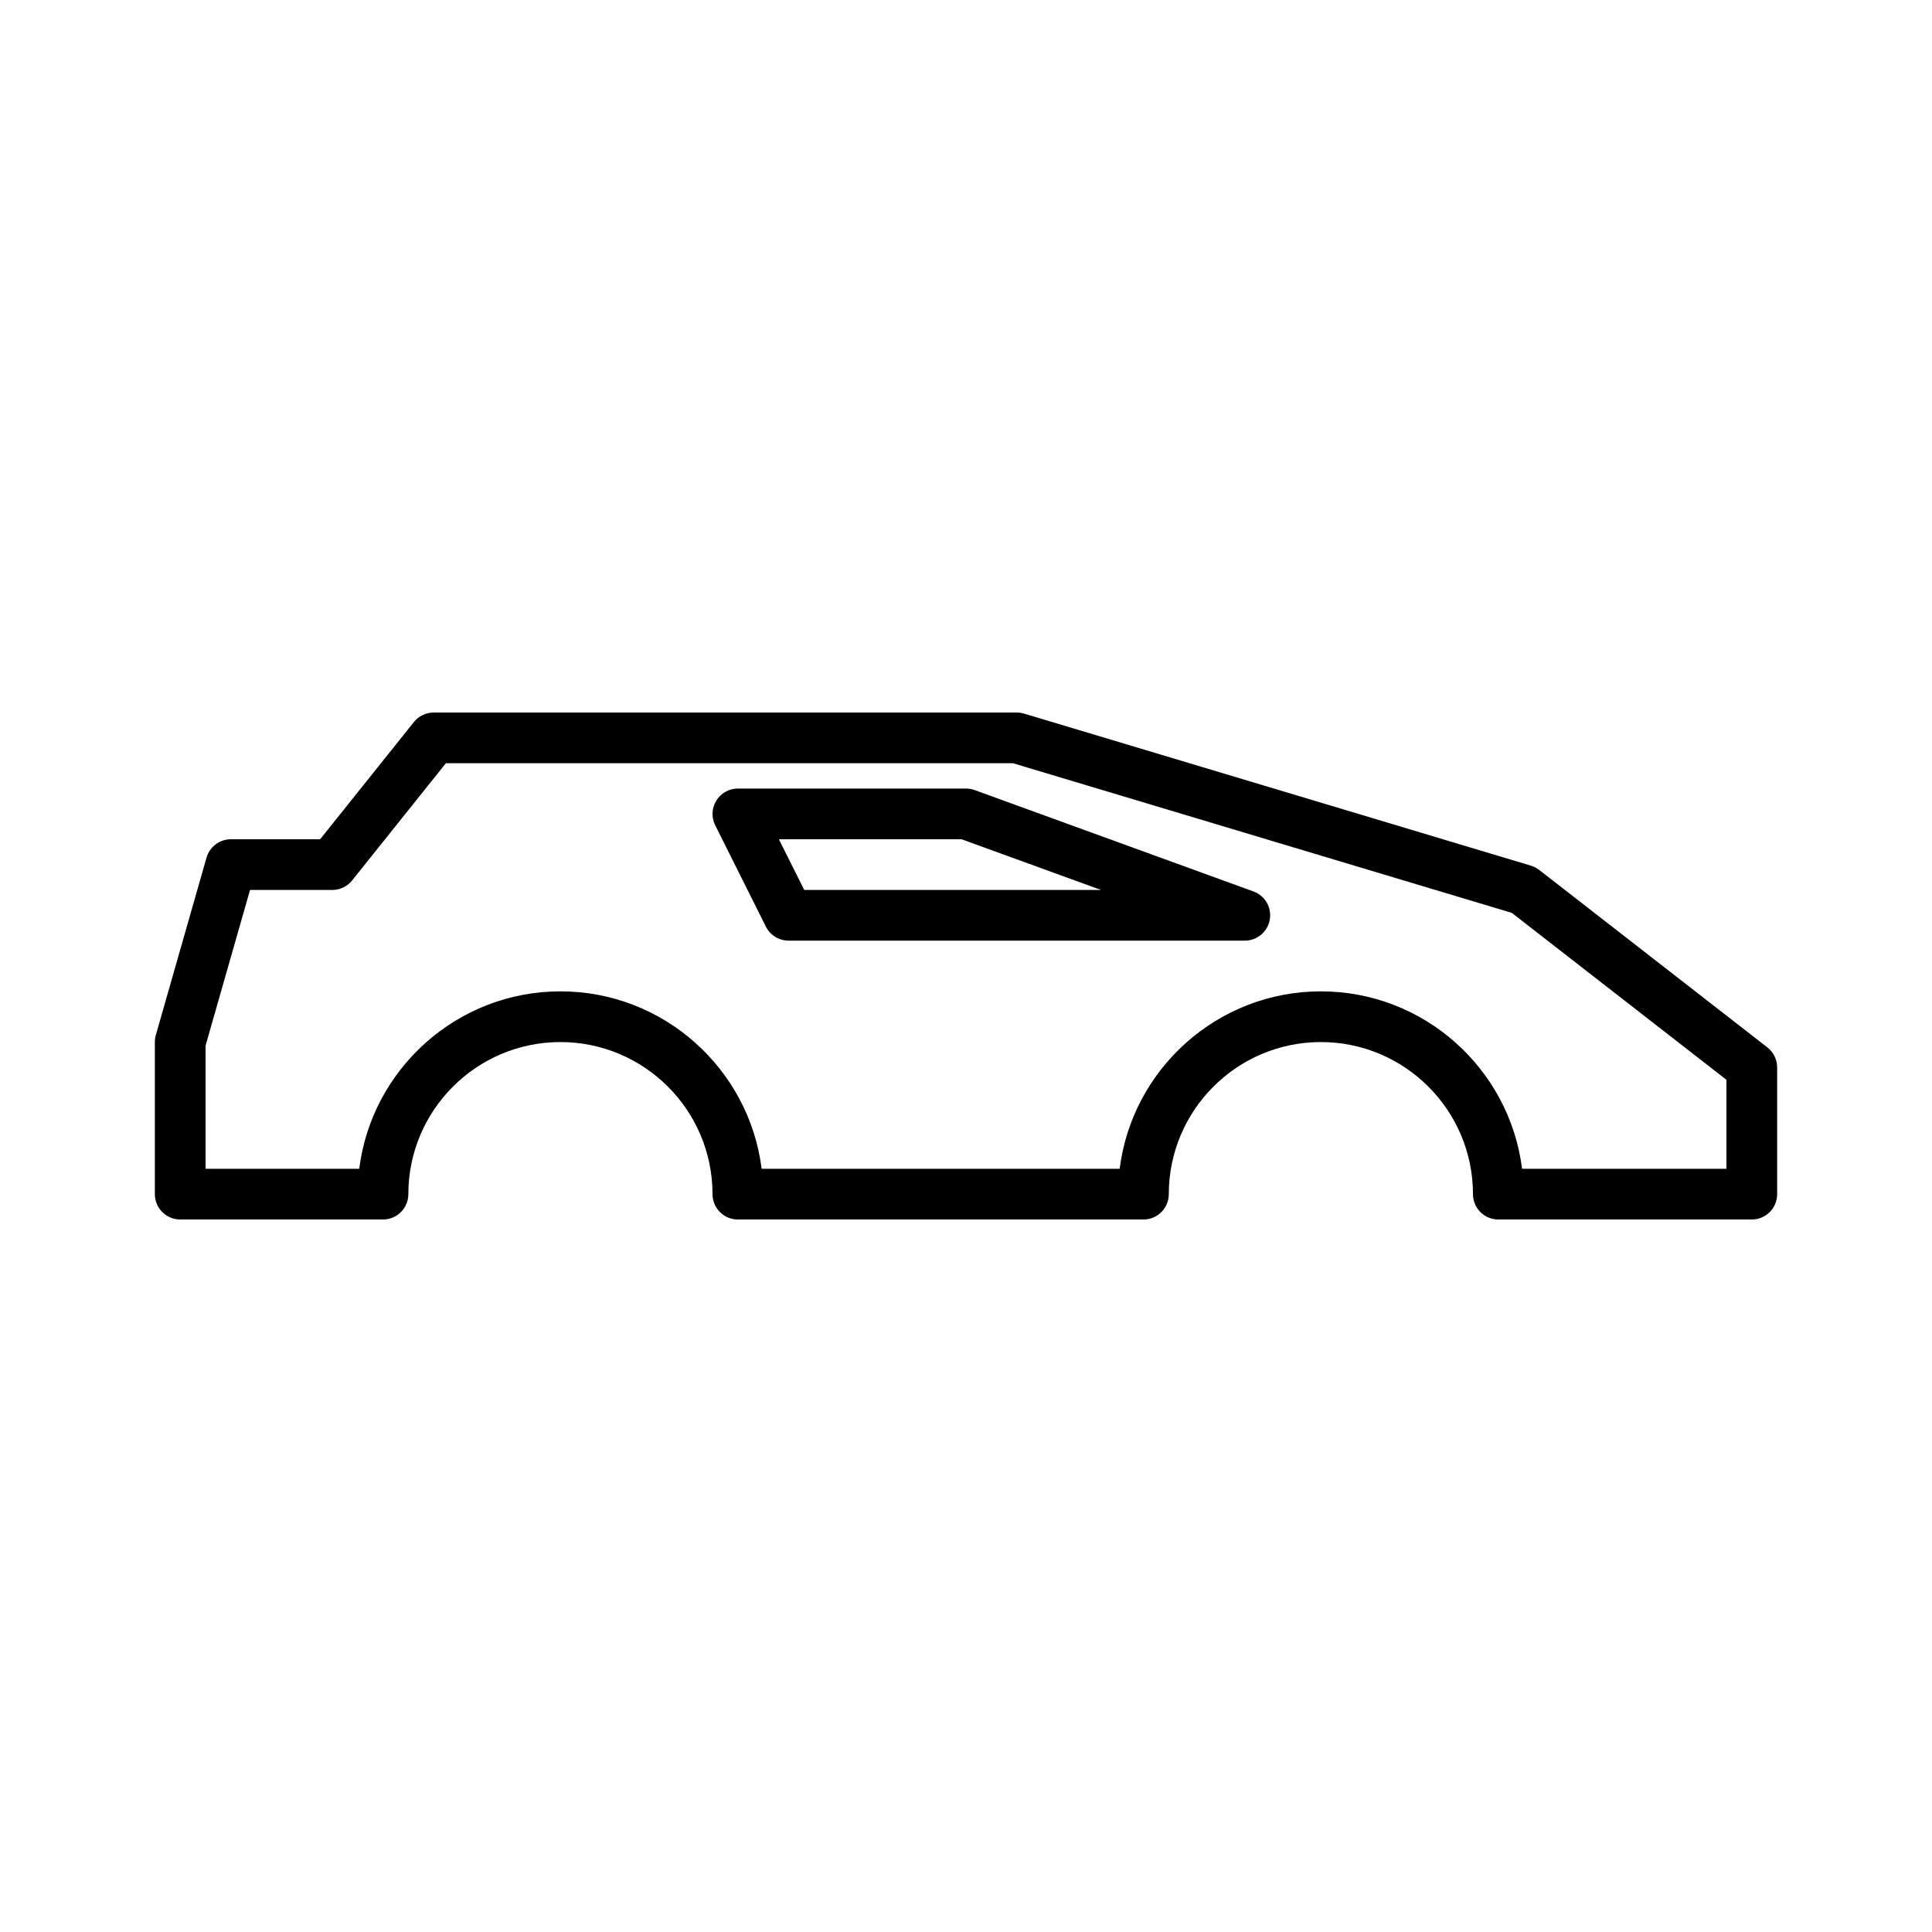
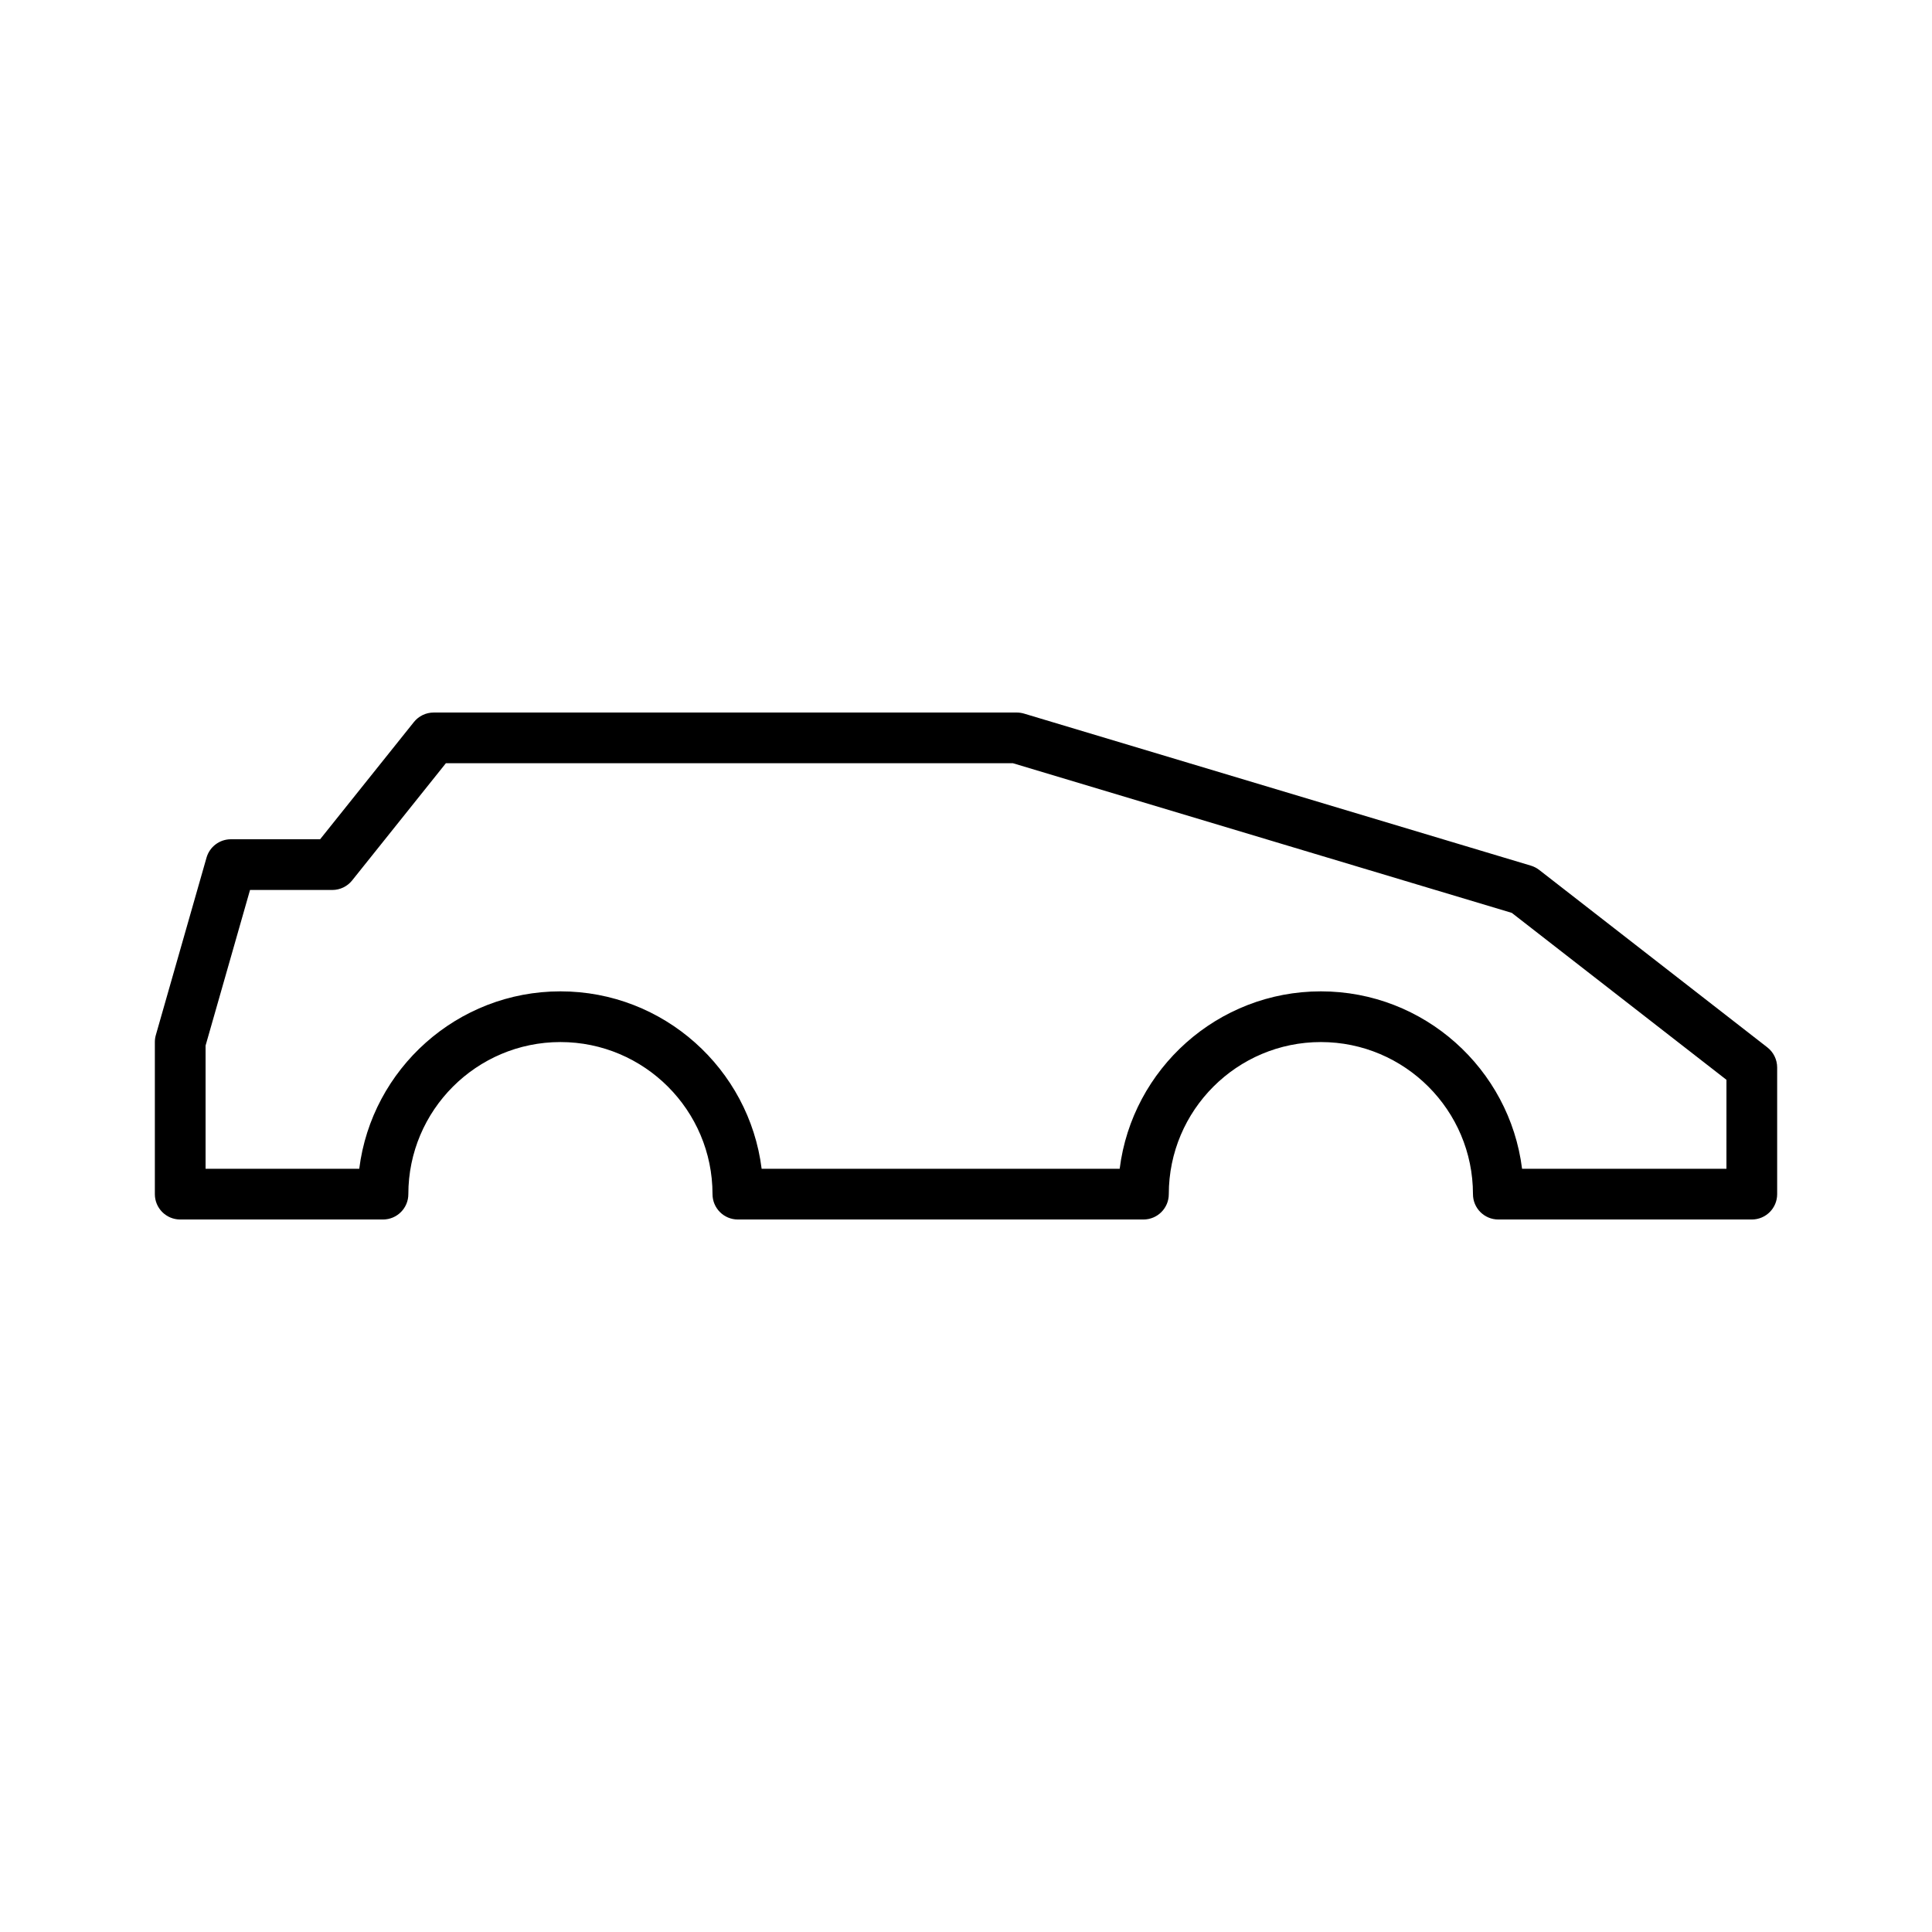
<svg xmlns="http://www.w3.org/2000/svg" fill="#000000" width="800px" height="800px" version="1.1" viewBox="144 144 512 512">
  <g>
    <path d="m612.37 421.57-60.457-47.023c-0.656-0.512-1.402-0.891-2.199-1.137l-134.35-40.305c-0.625-0.18-1.273-0.277-1.93-0.277h-154.5c-2.039 0-3.969 0.926-5.246 2.519l-24.852 31.066h-23.645c-2.996 0-5.637 1.988-6.461 4.875l-13.434 47.023c-0.172 0.598-0.258 1.219-0.258 1.844v40.305c0 3.715 3.004 6.719 6.719 6.719h53.738c3.715 0 6.719-3.004 6.719-6.719 0-22.227 18.078-40.305 40.305-40.305 22.227 0 40.305 18.078 40.305 40.305 0 3.715 3.004 6.719 6.719 6.719h107.48c3.715 0 6.719-3.004 6.719-6.719 0-22.227 18.078-40.305 40.305-40.305s40.305 18.078 40.305 40.305c0 3.715 3.004 6.719 6.719 6.719h67.176c3.715 0 6.719-3.004 6.719-6.719v-33.586c-0.008-2.074-0.965-4.031-2.598-5.305zm-10.844 32.172h-54.16c-3.312-26.469-25.965-47.023-53.32-47.023s-50.008 20.551-53.32 47.023h-94.883c-3.312-26.469-25.965-47.023-53.32-47.023s-50.008 20.551-53.32 47.023h-40.723v-32.648l11.781-41.242h21.805c2.039 0 3.969-0.926 5.246-2.519l24.848-31.066h150.29l132.2 39.66 56.879 44.234z" />
-     <path d="m476.19 380.25-73.891-26.871c-0.738-0.27-1.52-0.406-2.297-0.406h-60.457c-2.328 0-4.488 1.207-5.715 3.188-1.227 1.98-1.34 4.453-0.297 6.535l13.434 26.871c1.145 2.273 3.465 3.711 6.012 3.711h120.91c3.262 0 6.047-2.344 6.613-5.551 0.57-3.215-1.254-6.367-4.316-7.477zm-119.06-0.406-6.719-13.434h48.406l36.945 13.434z" />
  </g>
</svg>